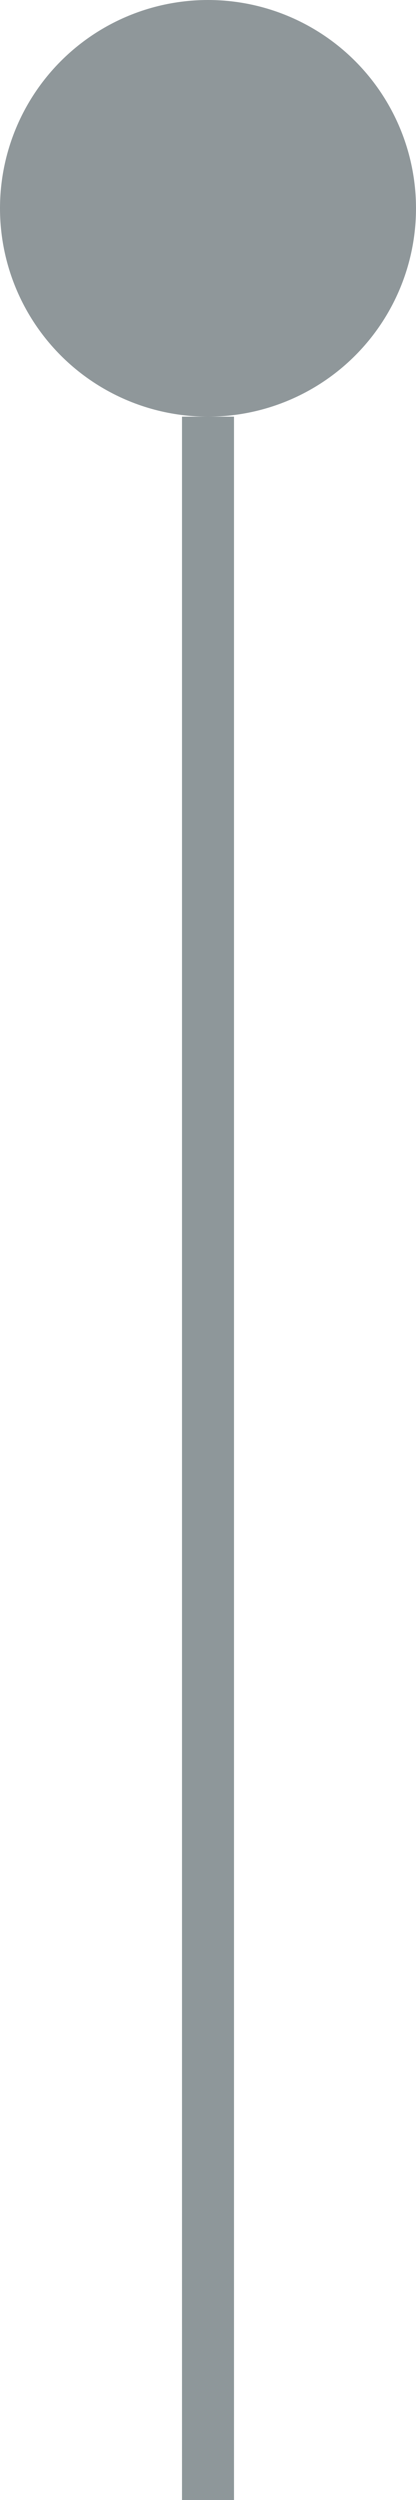
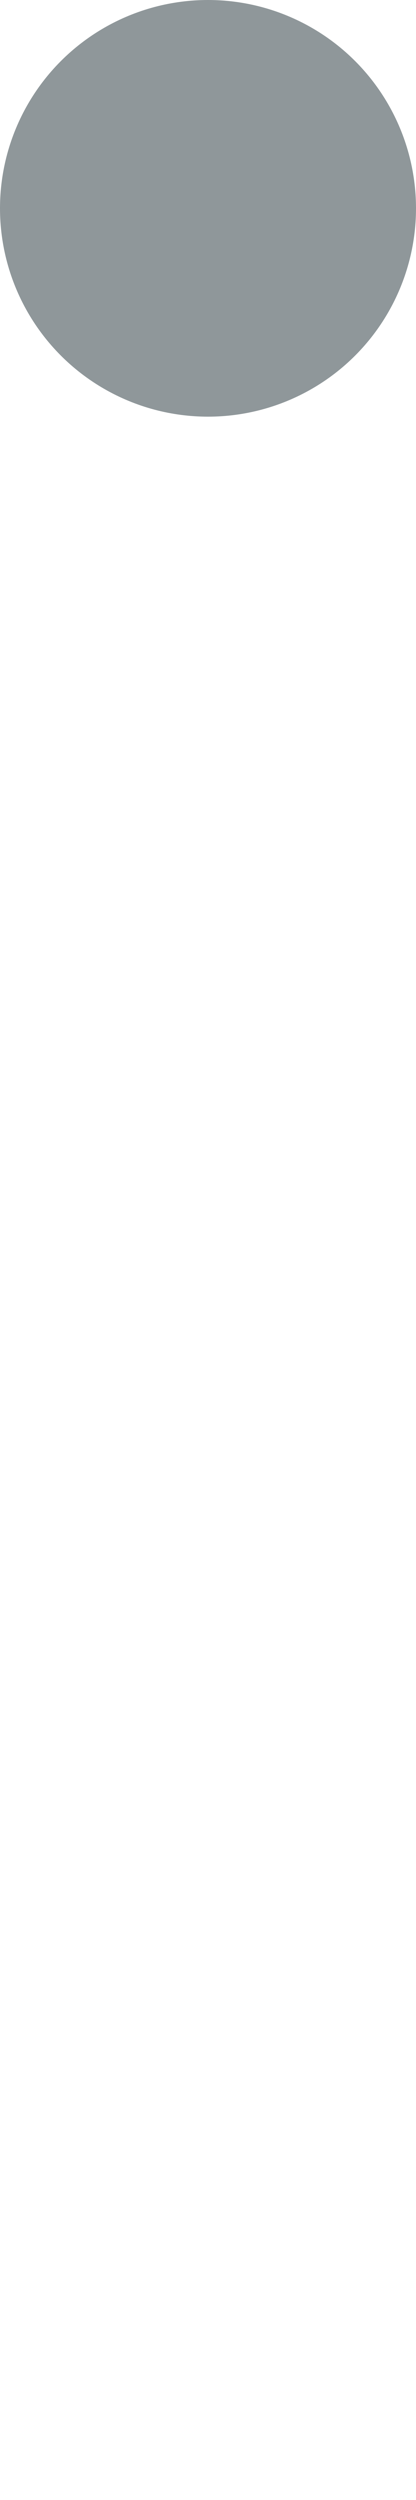
<svg xmlns="http://www.w3.org/2000/svg" width="8" height="48" viewBox="0 0 8 48">
  <g id="グループ_4265" data-name="グループ 4265" transform="translate(-269 -5634)">
    <circle id="楕円形_58" data-name="楕円形 58" cx="4" cy="4" r="4" transform="translate(269 5634)" fill="#8f979a" />
-     <line id="線_5624" data-name="線 5624" y2="40" transform="translate(273 5642)" fill="none" stroke="#8e979a" stroke-width="1" stroke-dasharray="4 0" />
  </g>
</svg>